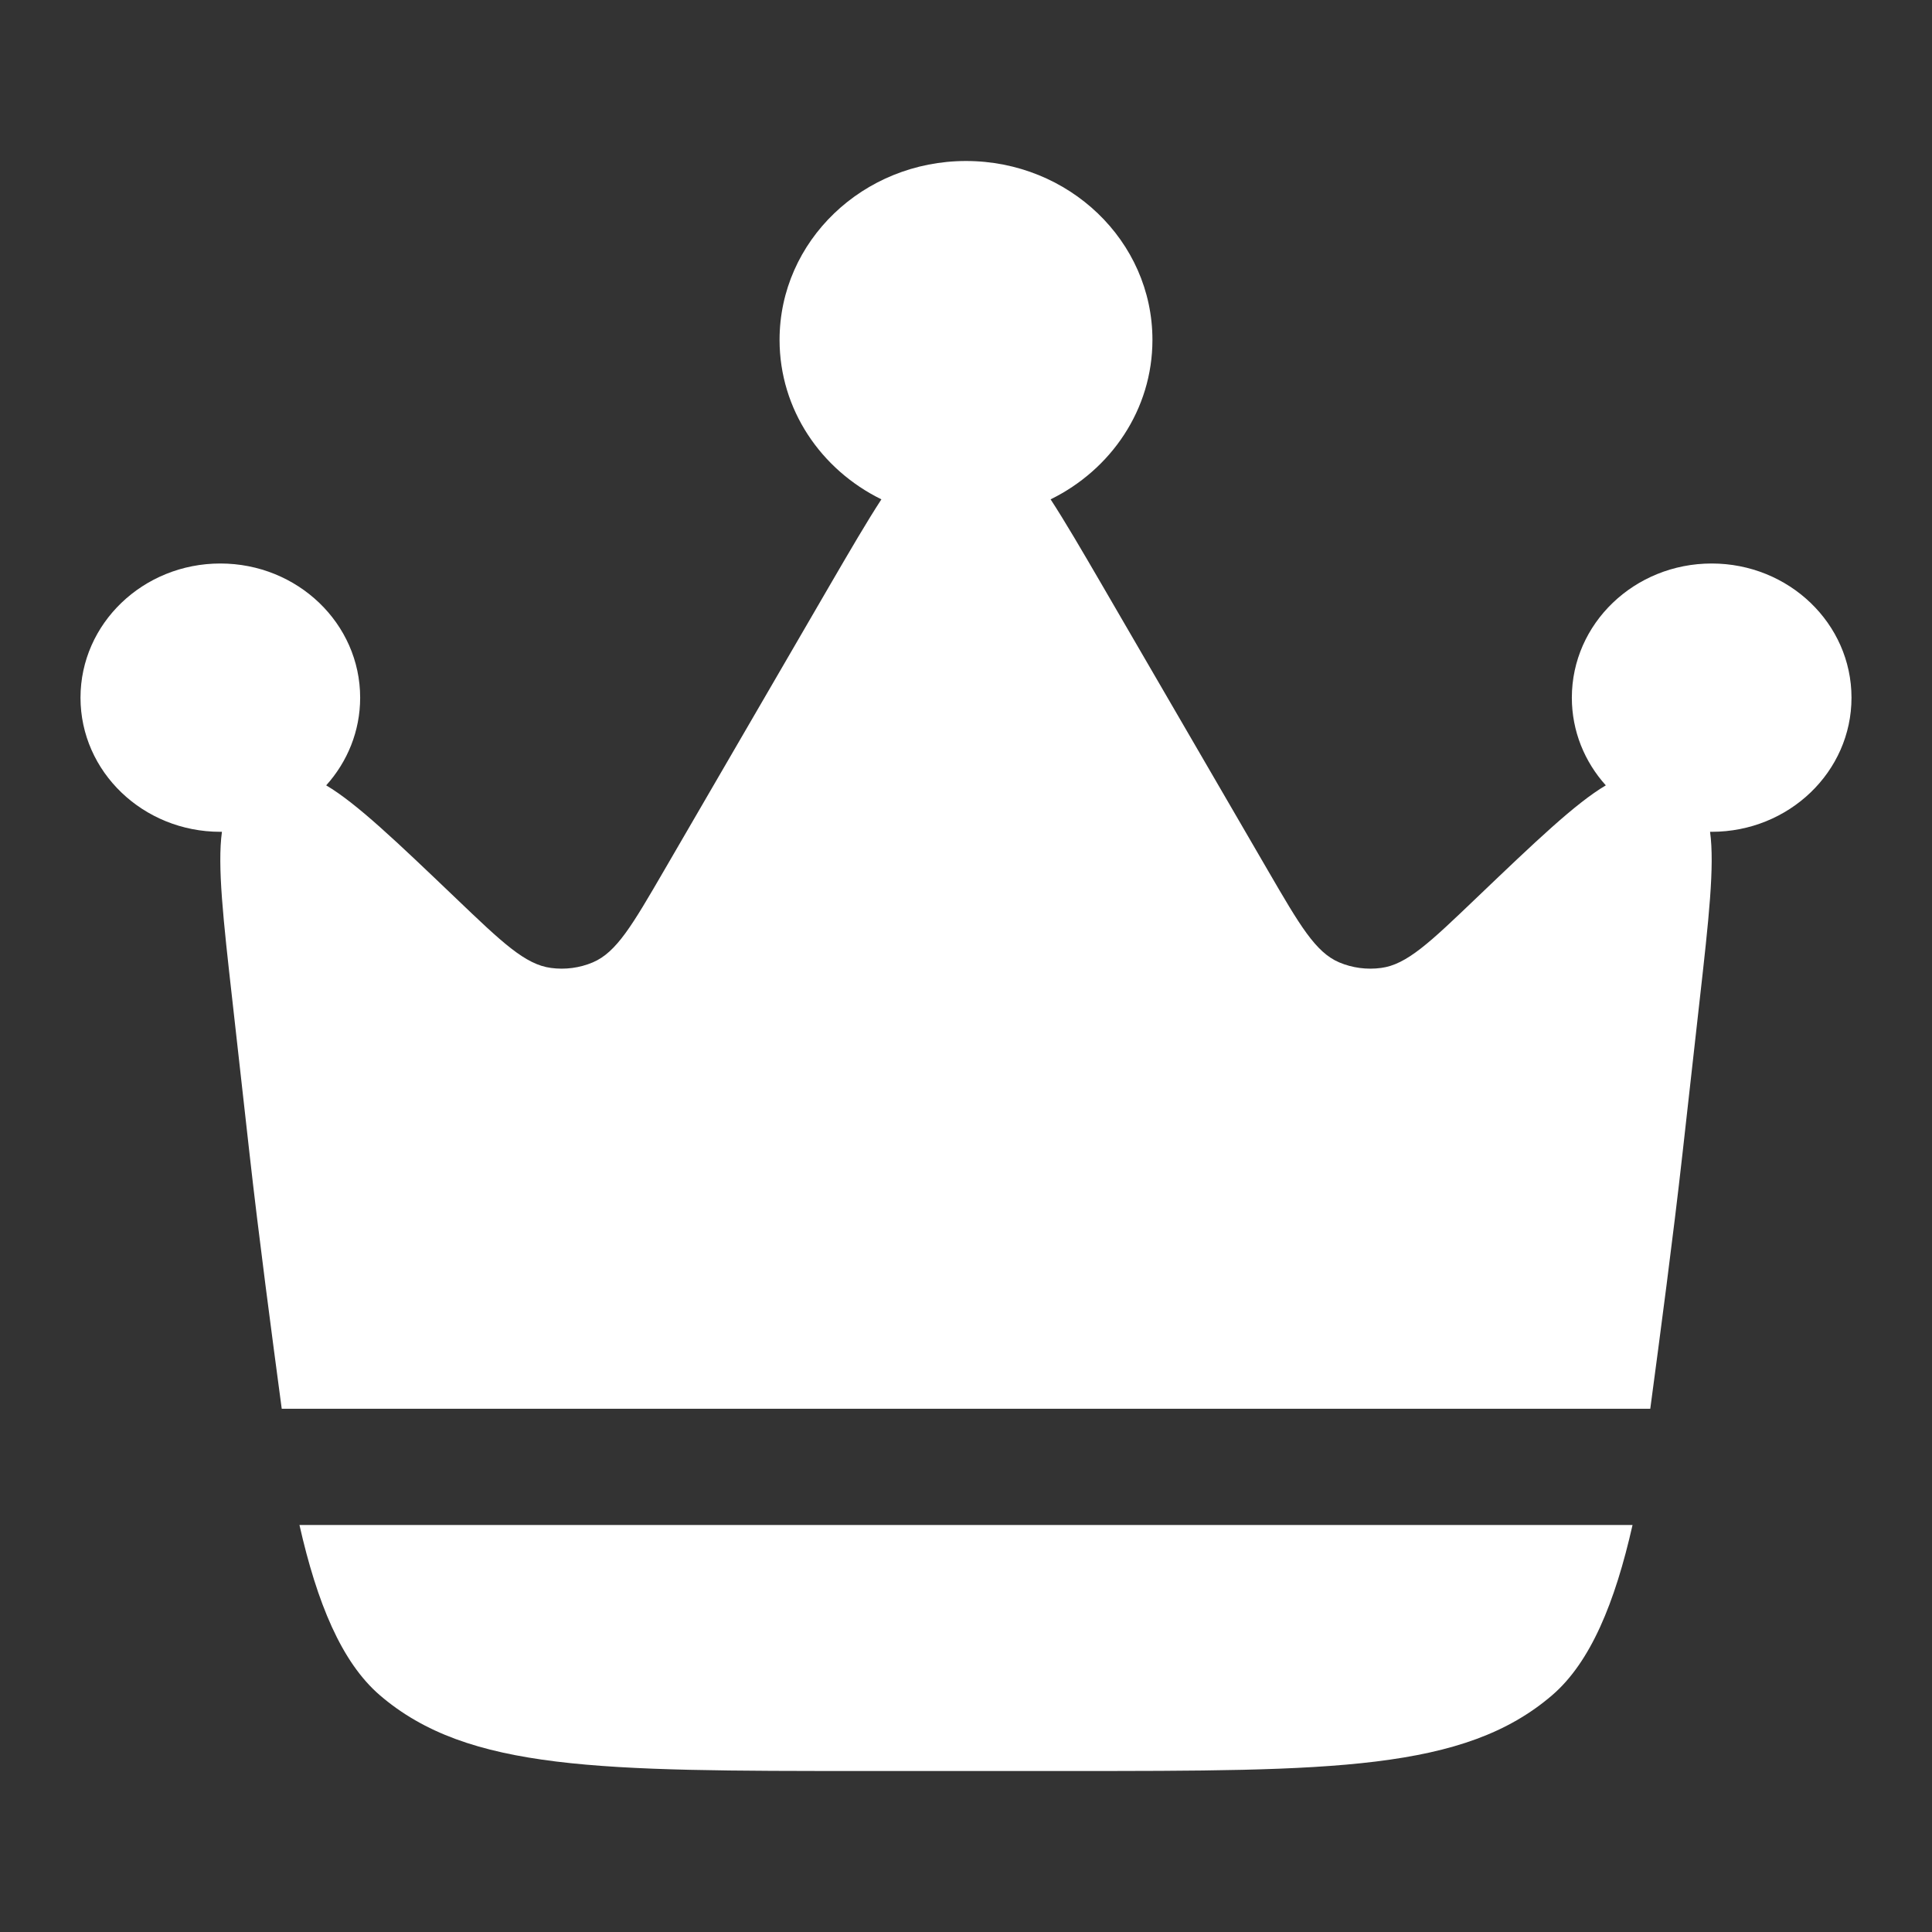
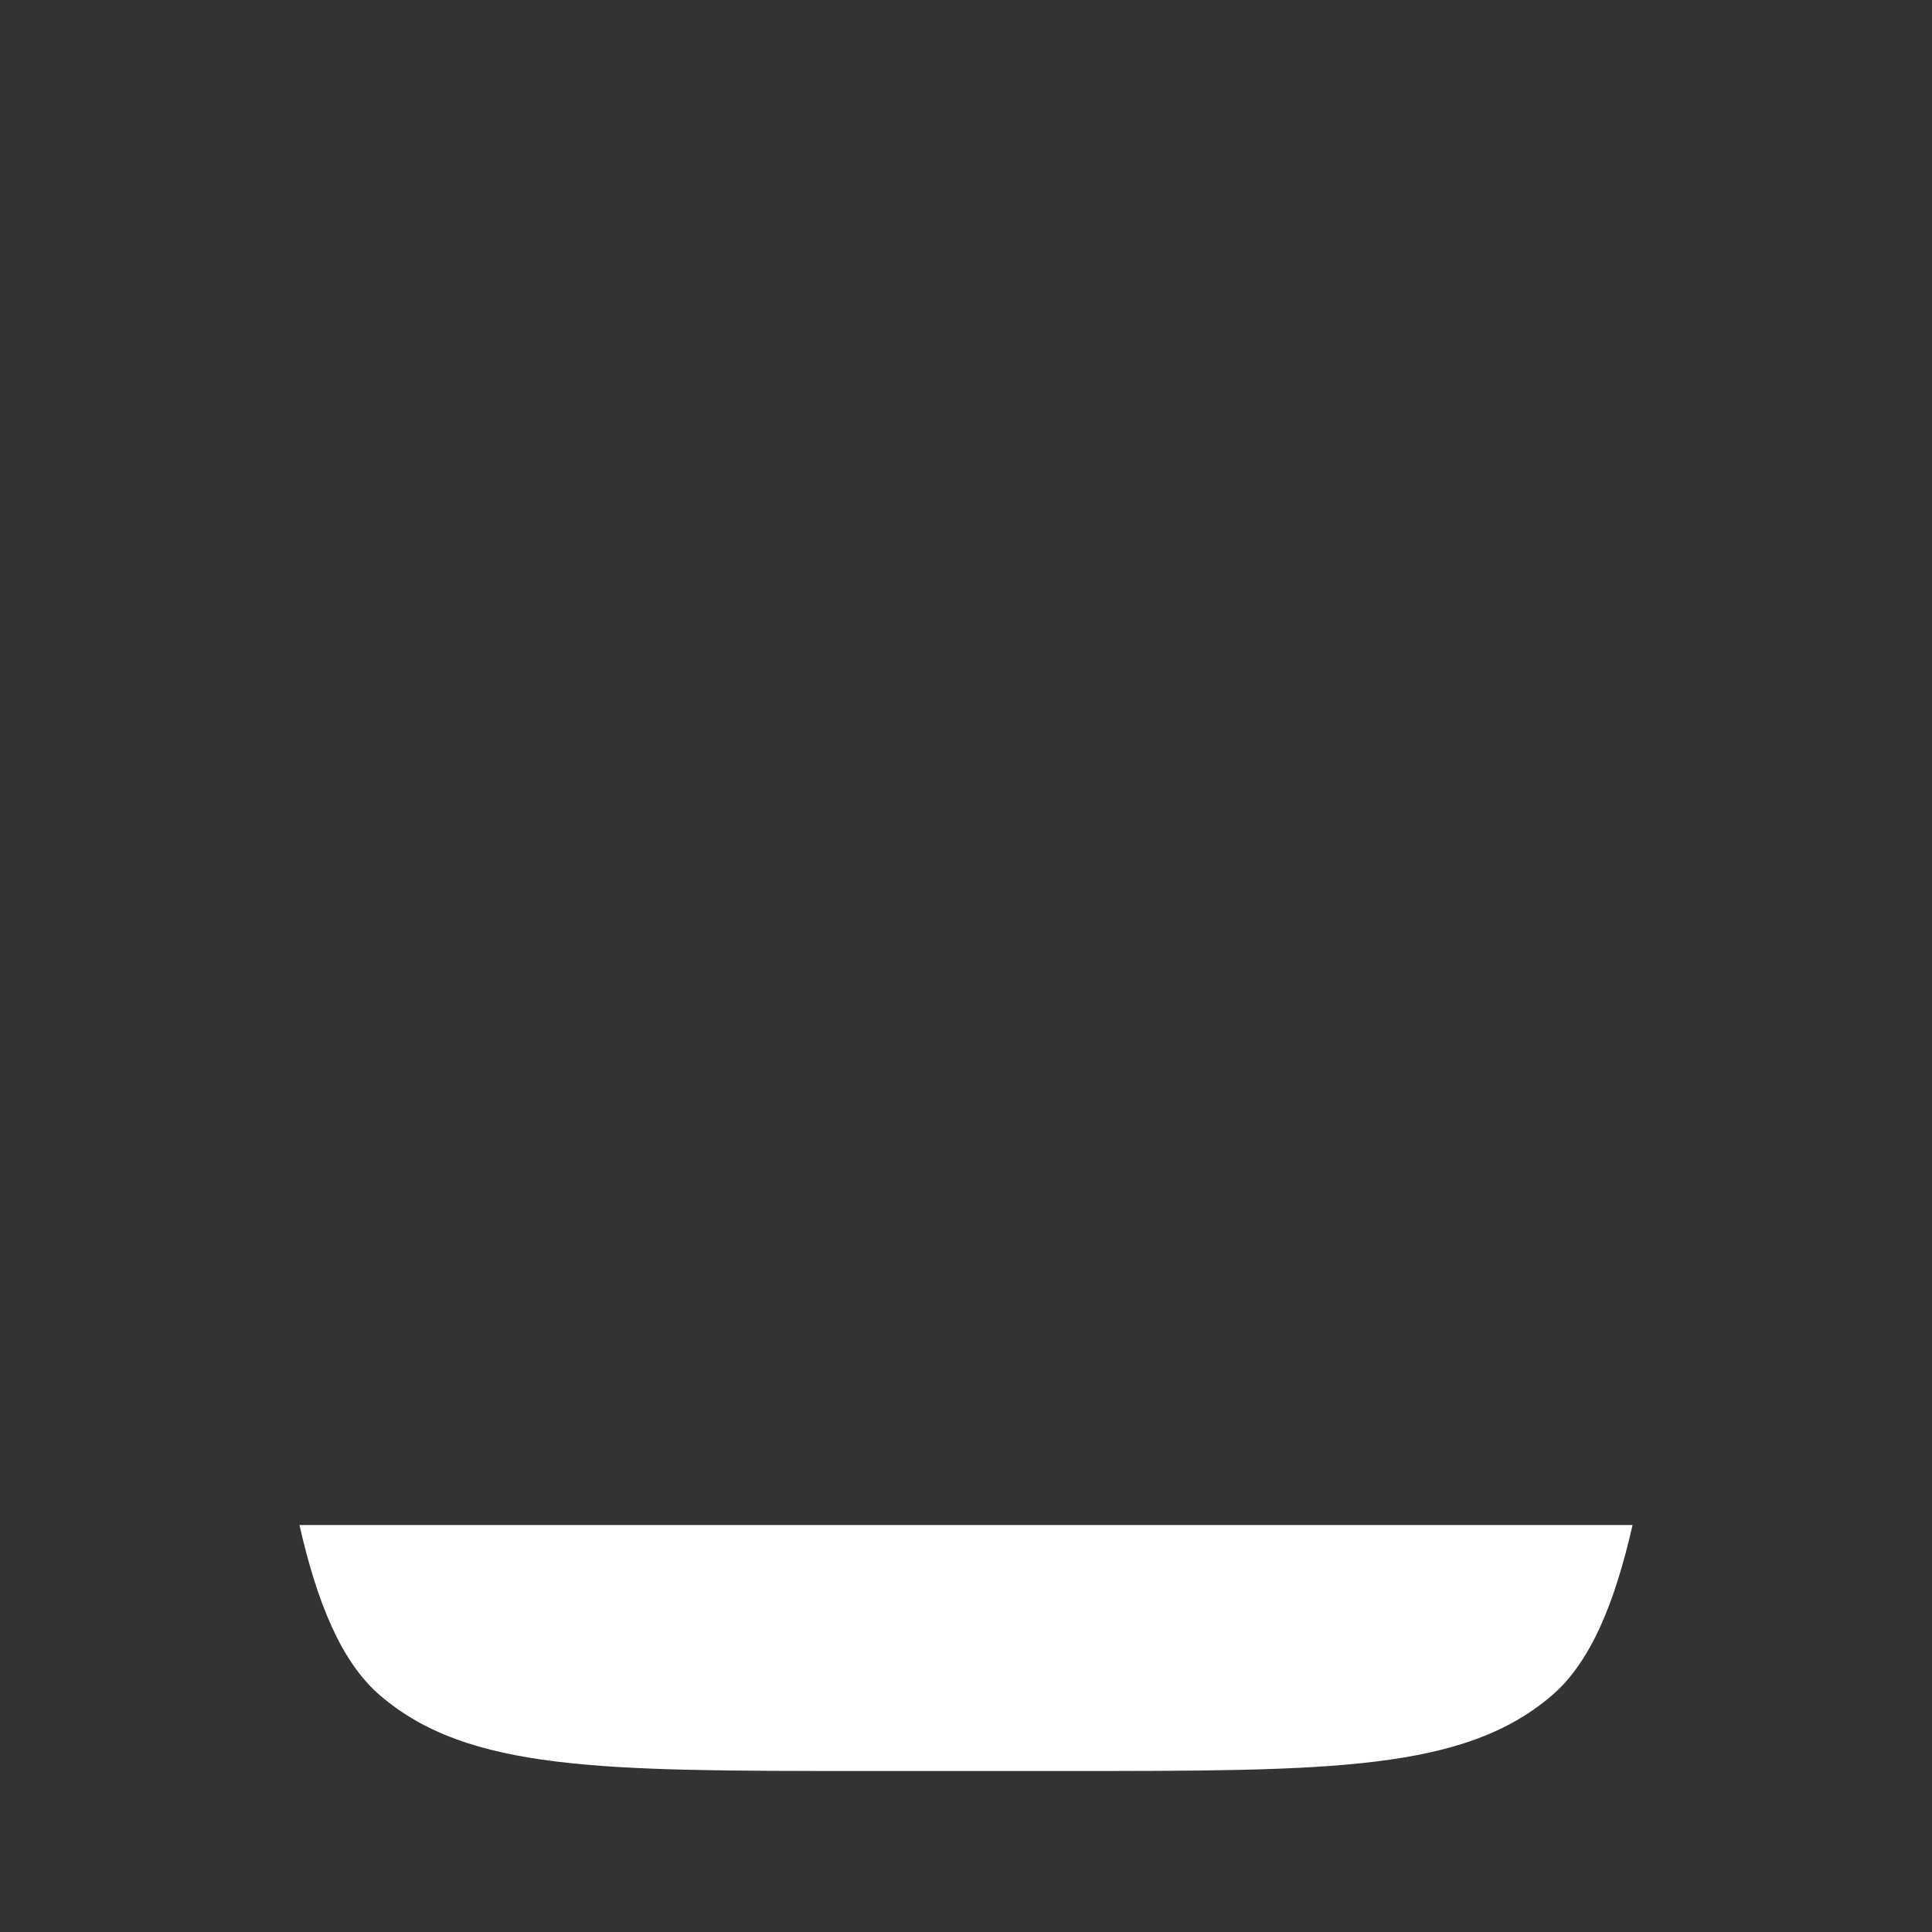
<svg xmlns="http://www.w3.org/2000/svg" width="24" height="24" viewBox="0 0 24 24" fill="none">
  <rect x="0" y="0" width="24" height="24" fill="#333333" stroke="none" />
-   <path d="M20.901 14.326L21.113 12.432C21.227 11.421 21.301 10.754 21.243 10.333L21.263 10.333C22.222 10.333 23 9.587 23 8.667C23 7.746 22.222 7 21.263 7C20.304 7 19.526 7.746 19.526 8.667C19.526 9.083 19.685 9.464 19.948 9.756C19.571 9.979 19.077 10.451 18.334 11.161L18.334 11.161C17.762 11.708 17.476 11.982 17.157 12.024C16.98 12.048 16.799 12.024 16.636 11.955C16.341 11.83 16.145 11.492 15.752 10.816L13.68 7.25C13.437 6.833 13.234 6.484 13.051 6.203C13.802 5.835 14.316 5.086 14.316 4.222C14.316 2.995 13.279 2 12 2C10.721 2 9.684 2.995 9.684 4.222C9.684 5.086 10.198 5.835 10.949 6.203C10.766 6.484 10.563 6.833 10.32 7.25L8.248 10.816L8.248 10.816C7.855 11.492 7.659 11.83 7.364 11.955C7.201 12.024 7.02 12.048 6.844 12.024C6.524 11.982 6.238 11.708 5.666 11.161C4.923 10.451 4.429 9.979 4.052 9.756C4.315 9.464 4.474 9.083 4.474 8.667C4.474 7.746 3.696 7 2.737 7C1.778 7 1 7.746 1 8.667C1 9.587 1.778 10.333 2.737 10.333L2.757 10.333C2.699 10.754 2.773 11.421 2.887 12.432L3.099 14.326C3.216 15.372 3.378 16.588 3.498 17.487L3.5 17.5H20.5L20.502 17.487C20.622 16.588 20.784 15.372 20.901 14.326Z" fill="white" />
  <path d="M10.74 22H13.26H13.26C16.543 22 18.185 22 19.281 21.059C19.759 20.648 20.062 19.908 20.28 18.944H3.72C3.938 19.908 4.241 20.648 4.719 21.059C5.815 22 7.457 22 10.74 22H10.74Z" fill="white" />
</svg>